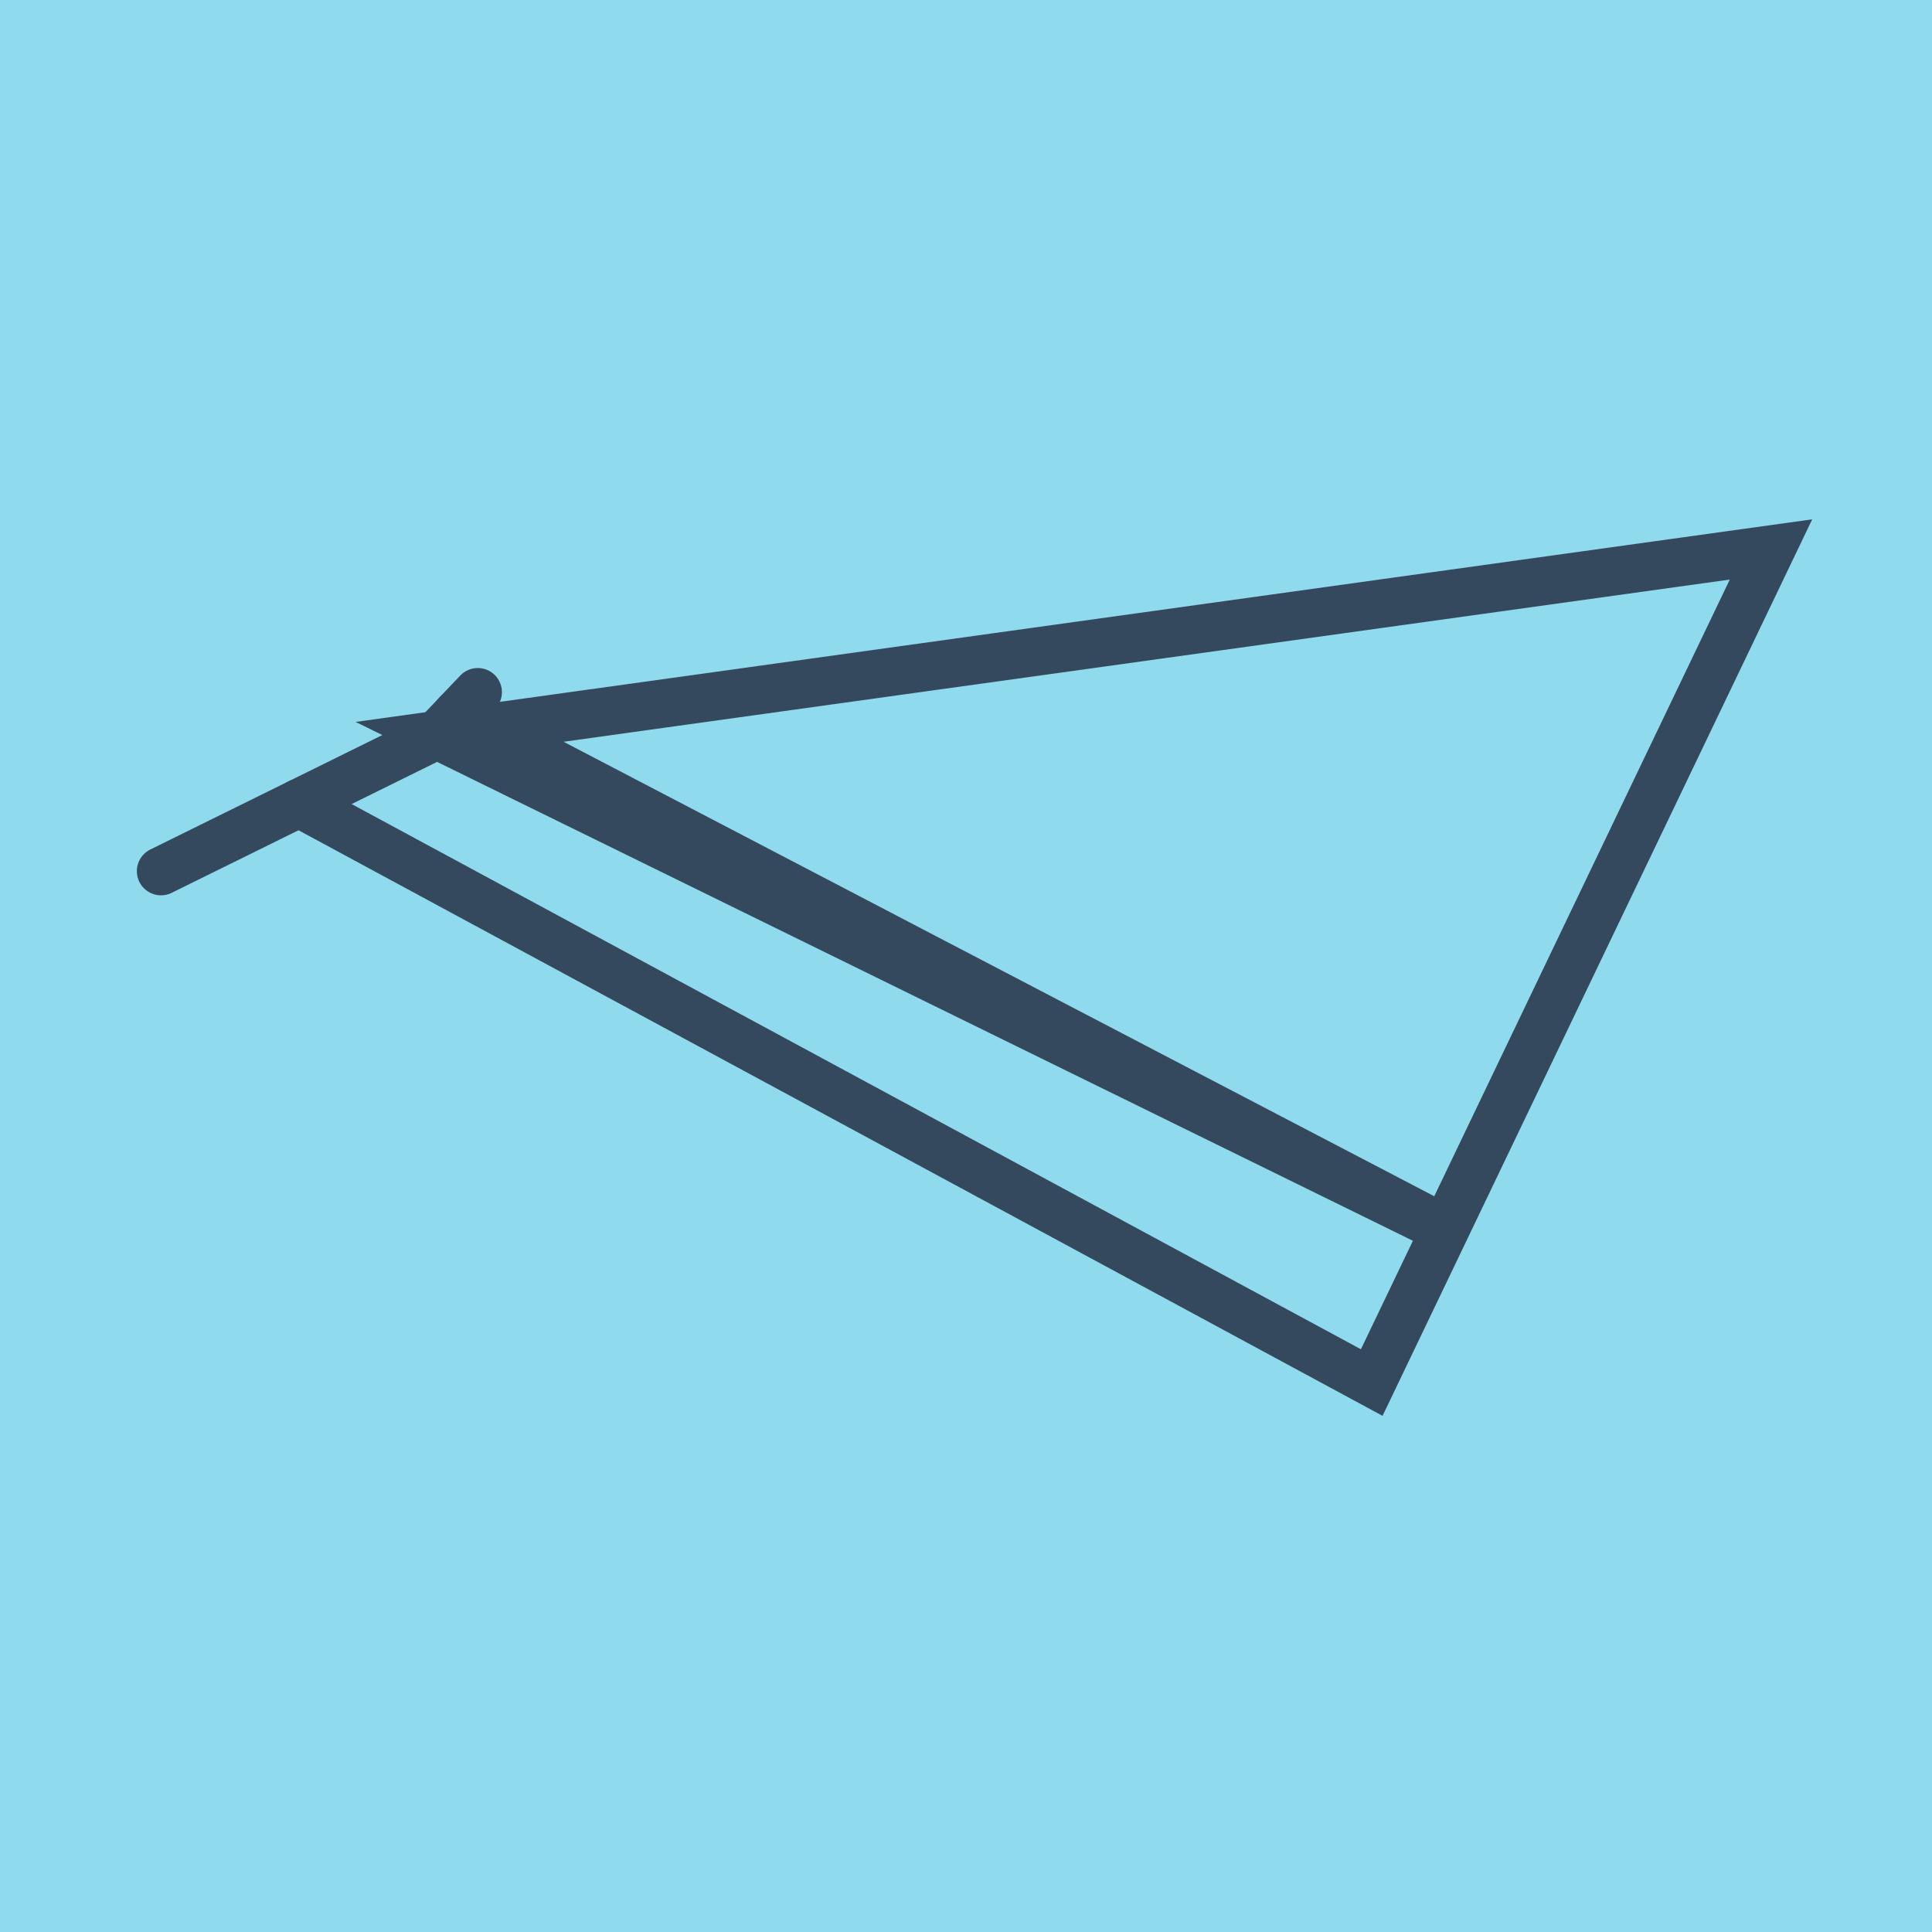
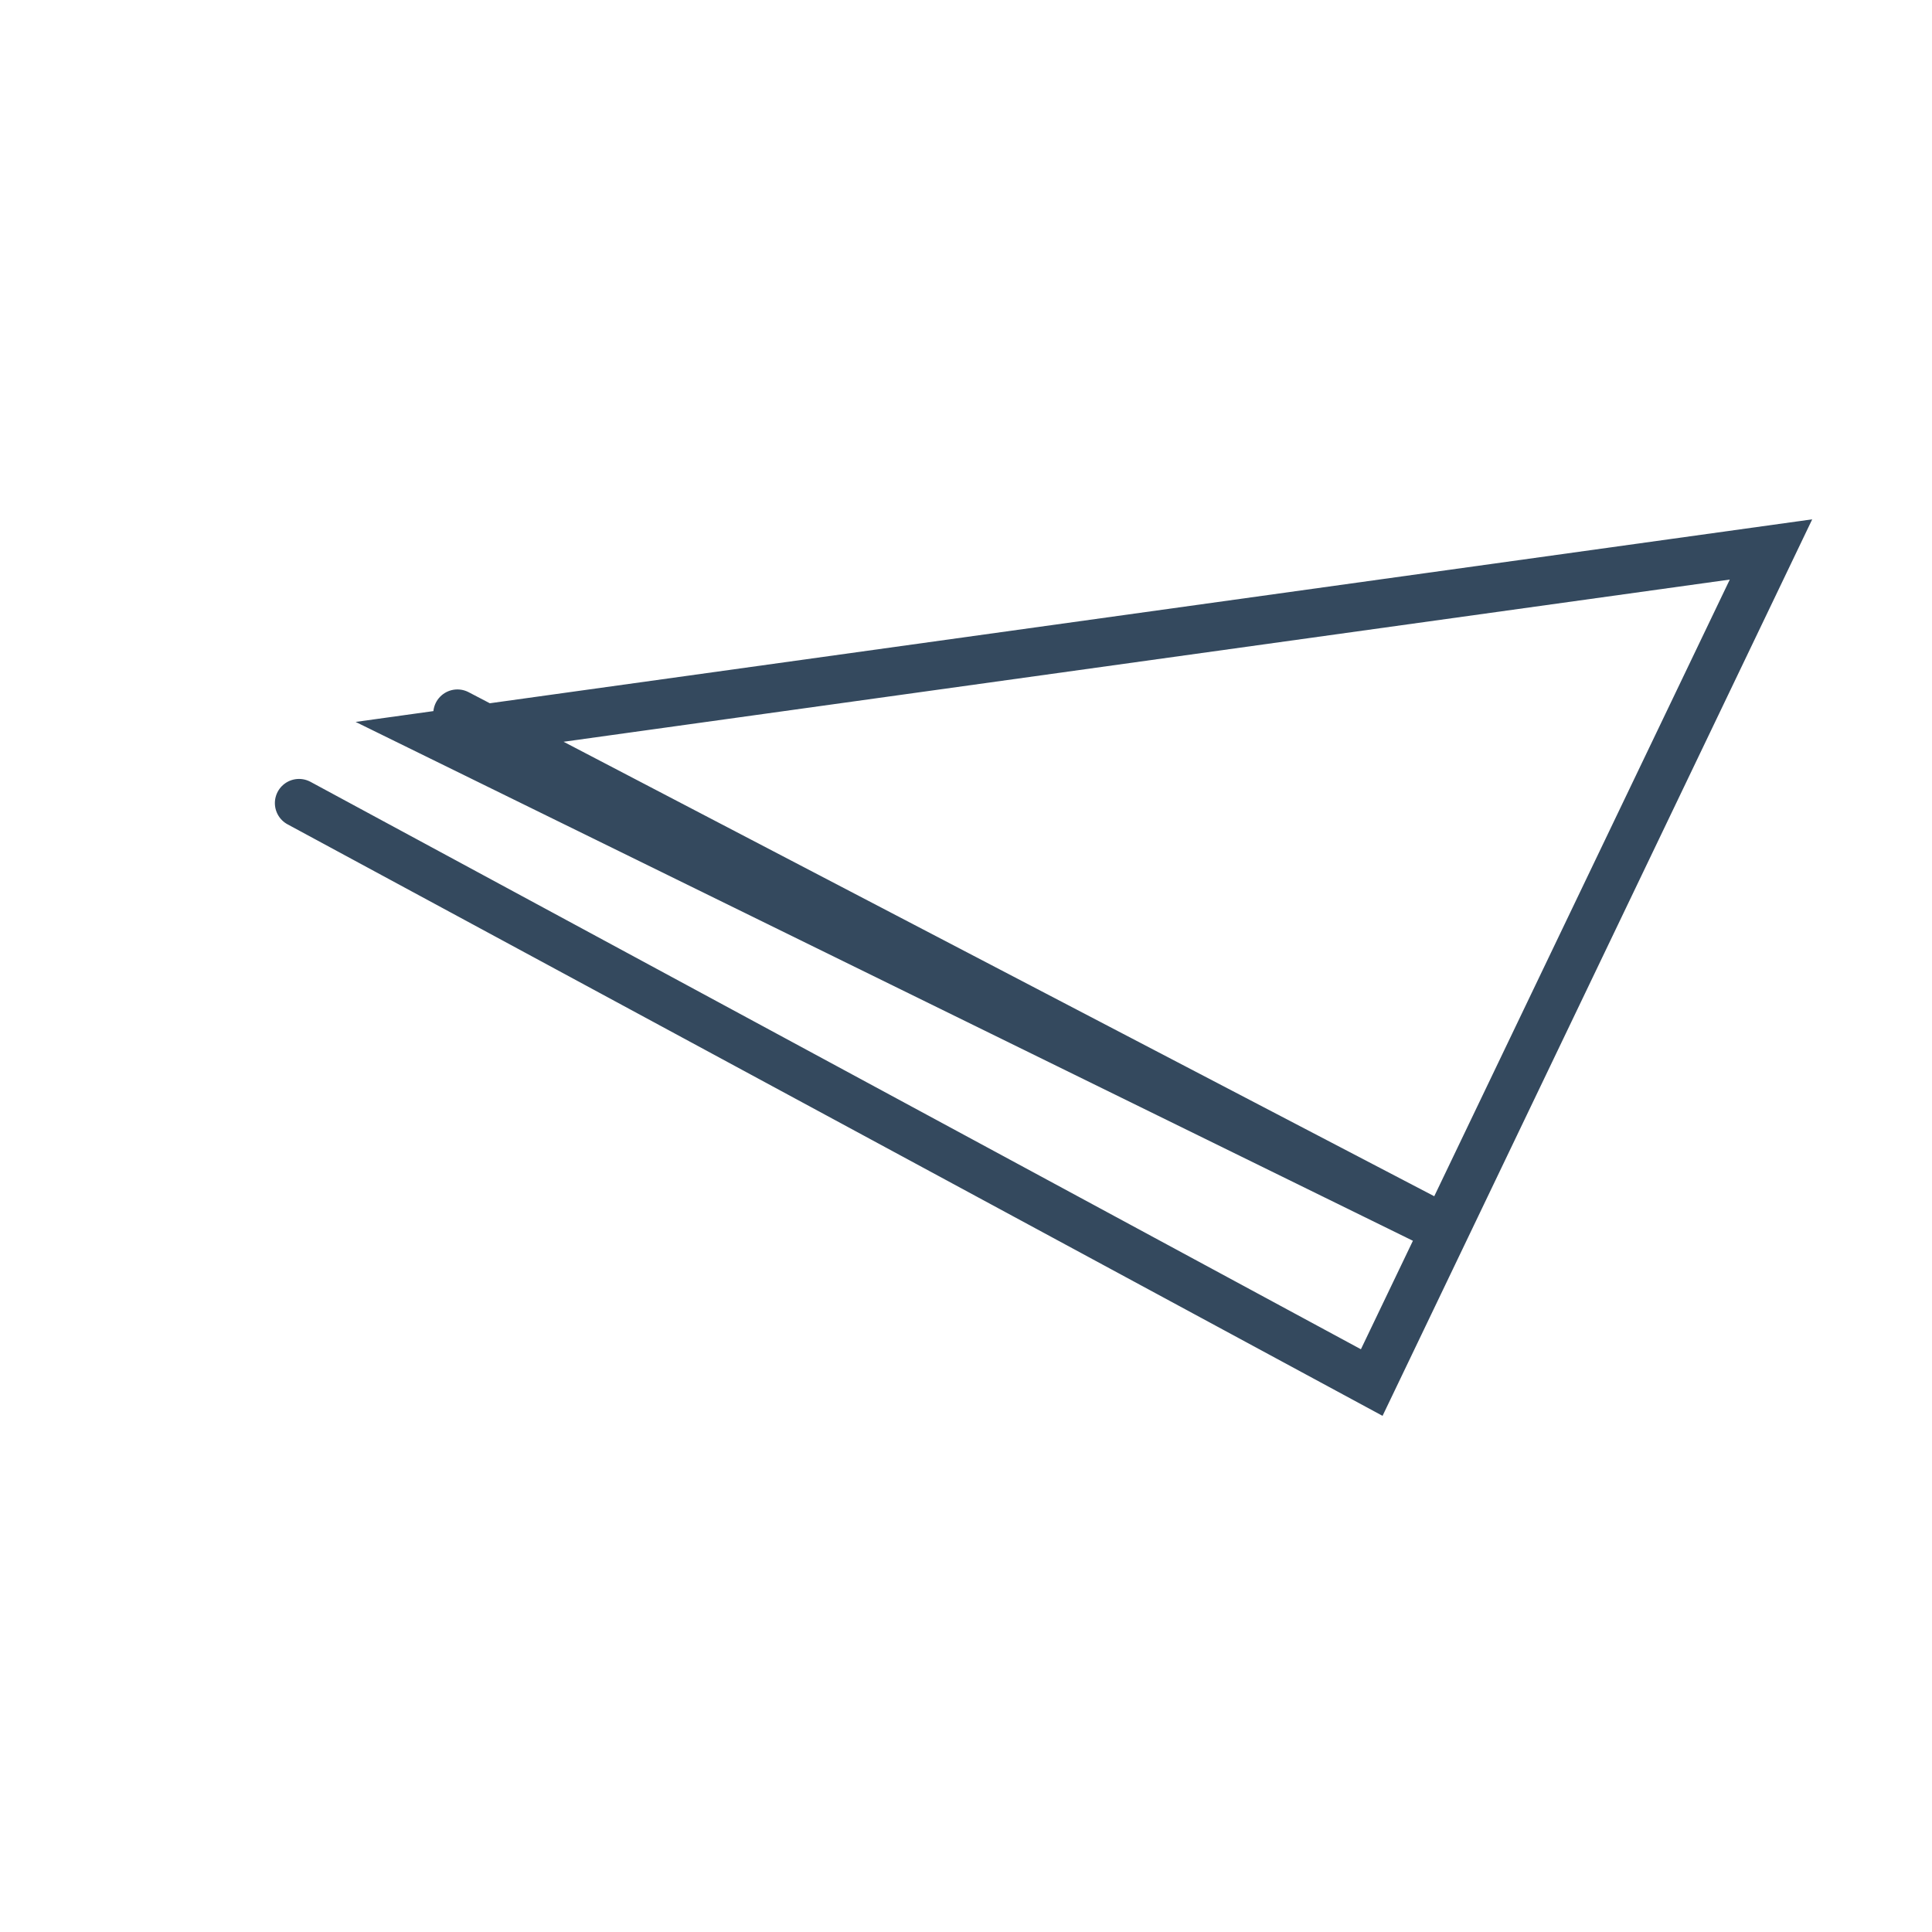
<svg xmlns="http://www.w3.org/2000/svg" viewBox="-10 -10 120 120" preserveAspectRatio="xMidYMid meet">
-   <path style="fill:#90daee" d="M-10-10h120v120H-10z" />
-   <polyline stroke-linecap="round" points="0,44.11 17.146,35.651 " style="fill:none;stroke:#34495e;stroke-width: 3px" />
-   <polyline stroke-linecap="round" points="17.146,35.651 19.675,32.992 " style="fill:none;stroke:#34495e;stroke-width: 3px" />
  <polyline stroke-linecap="round" points="8.573,39.881 75.201,75.873 100,24.127 17.146,35.651 80.807,66.892 18.411,34.322 " style="fill:none;stroke:#34495e;stroke-width: 3px" />
</svg>